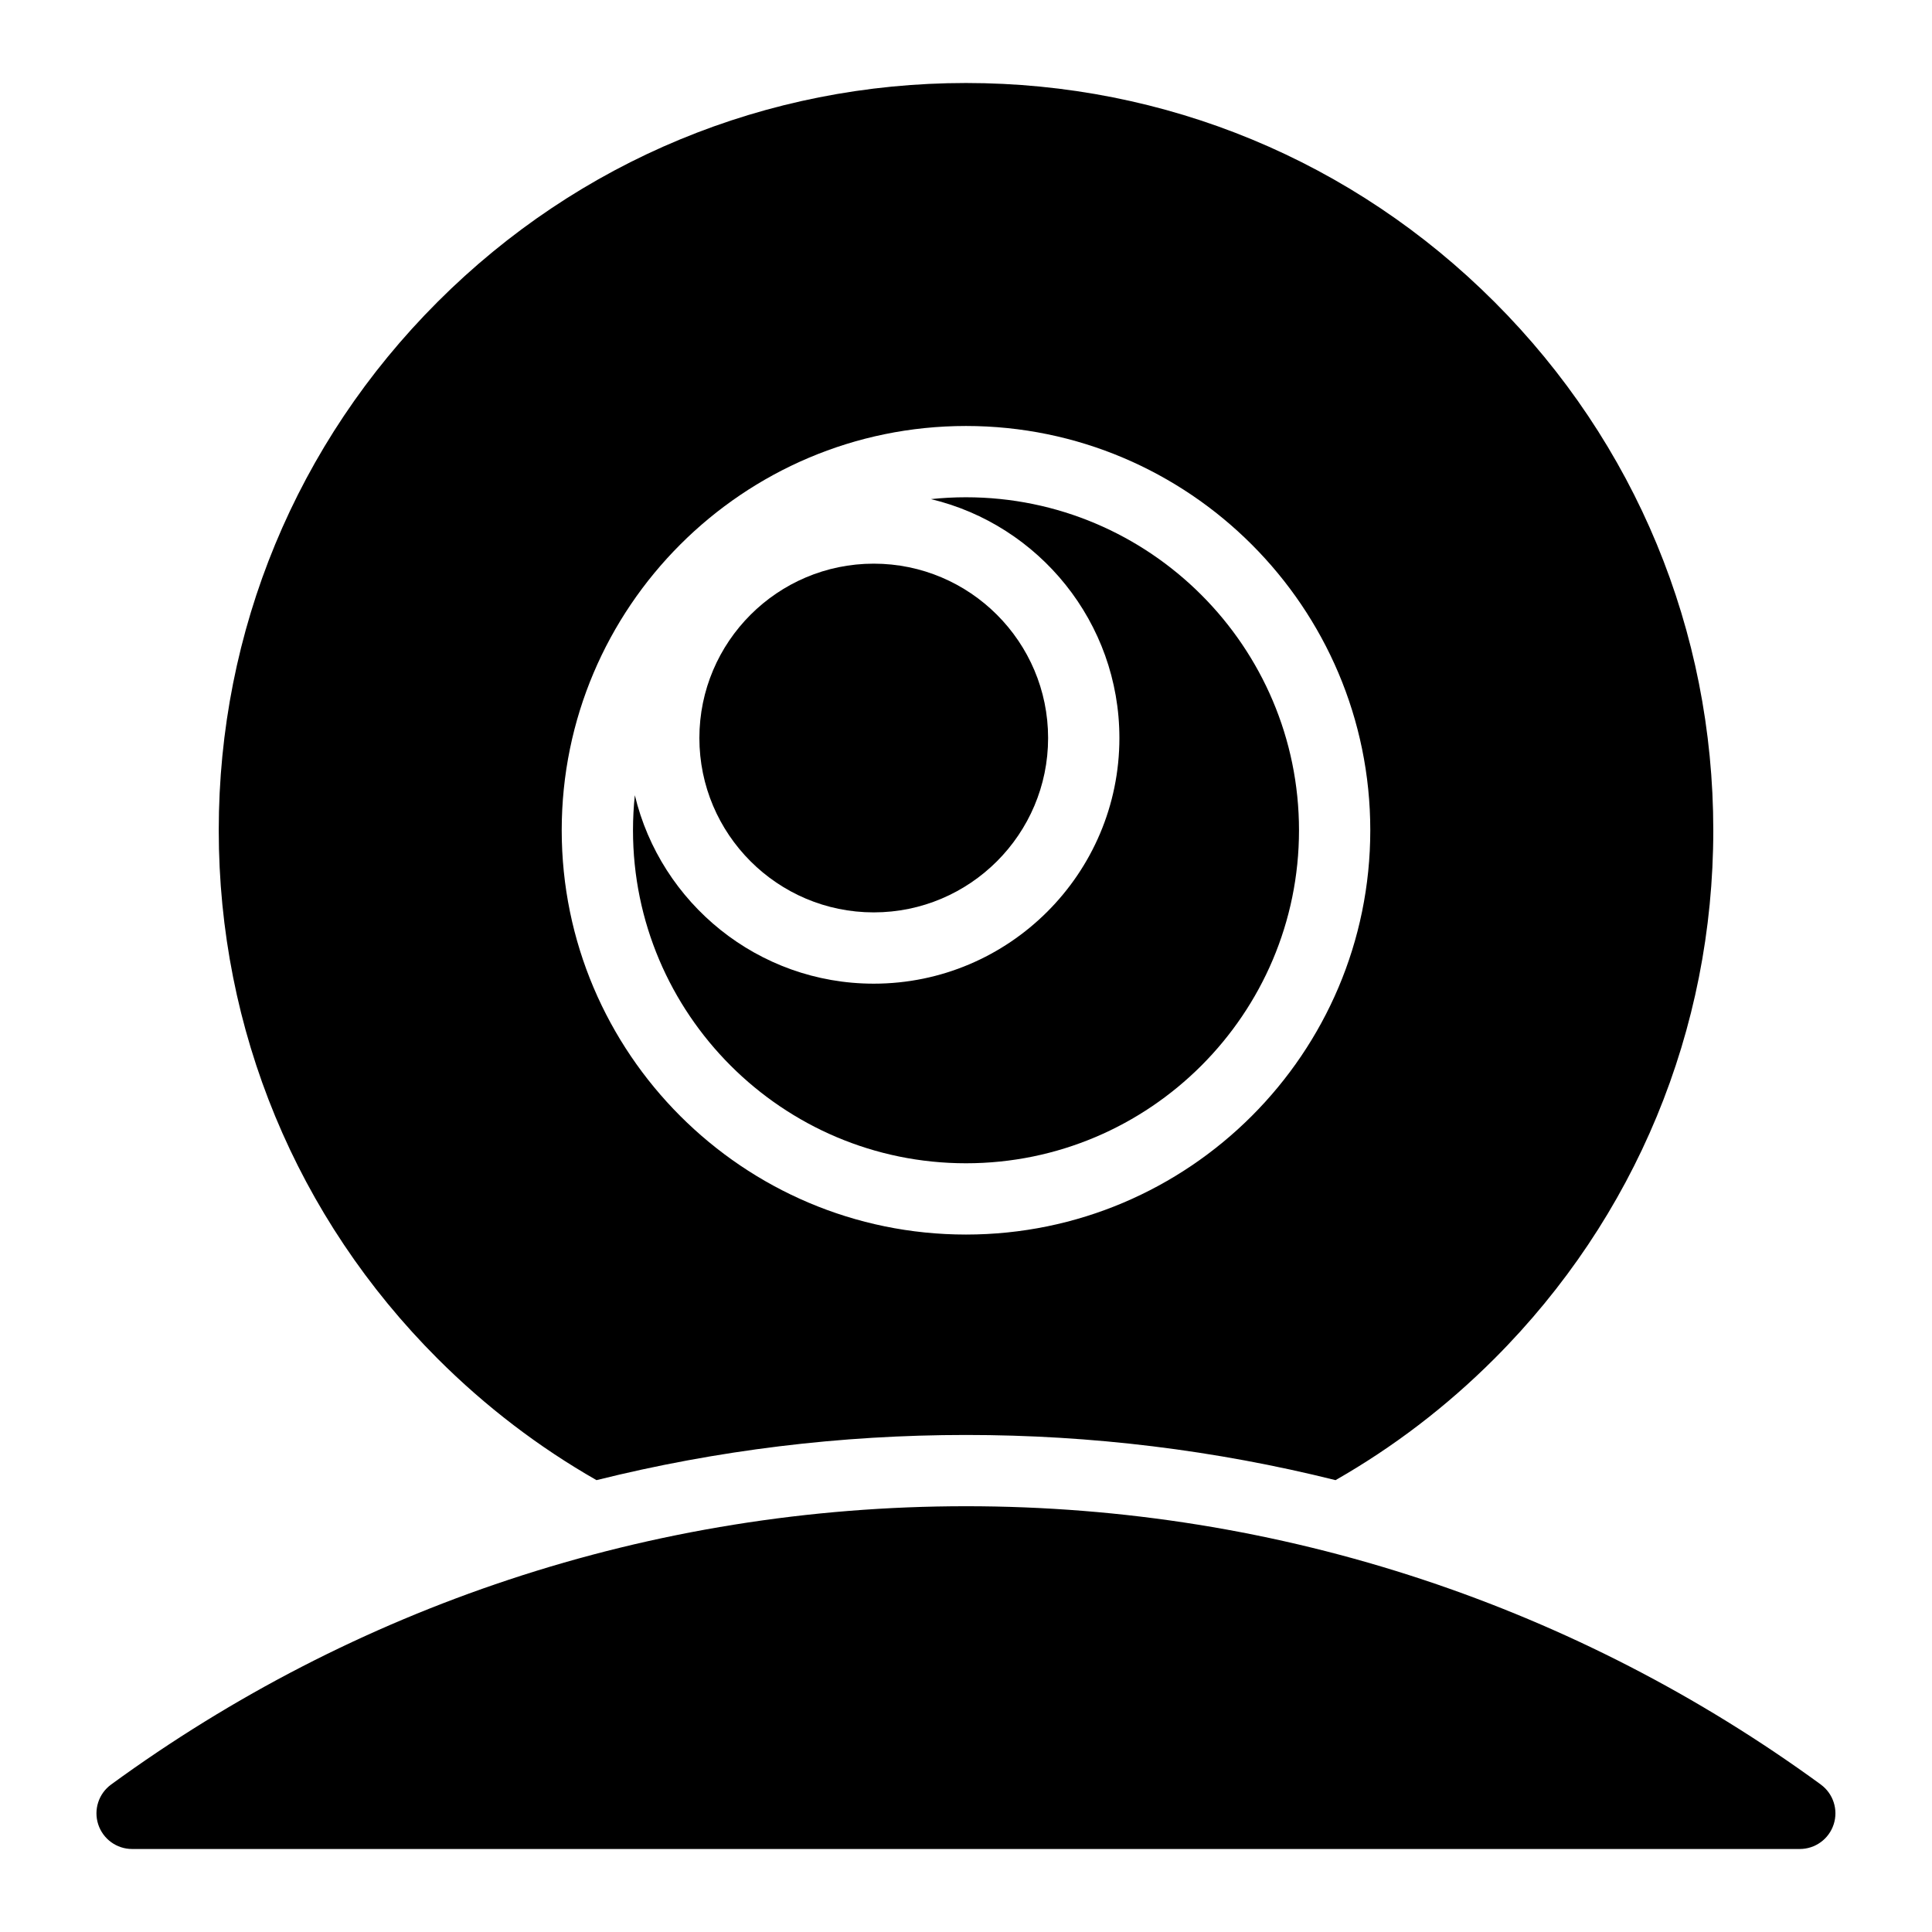
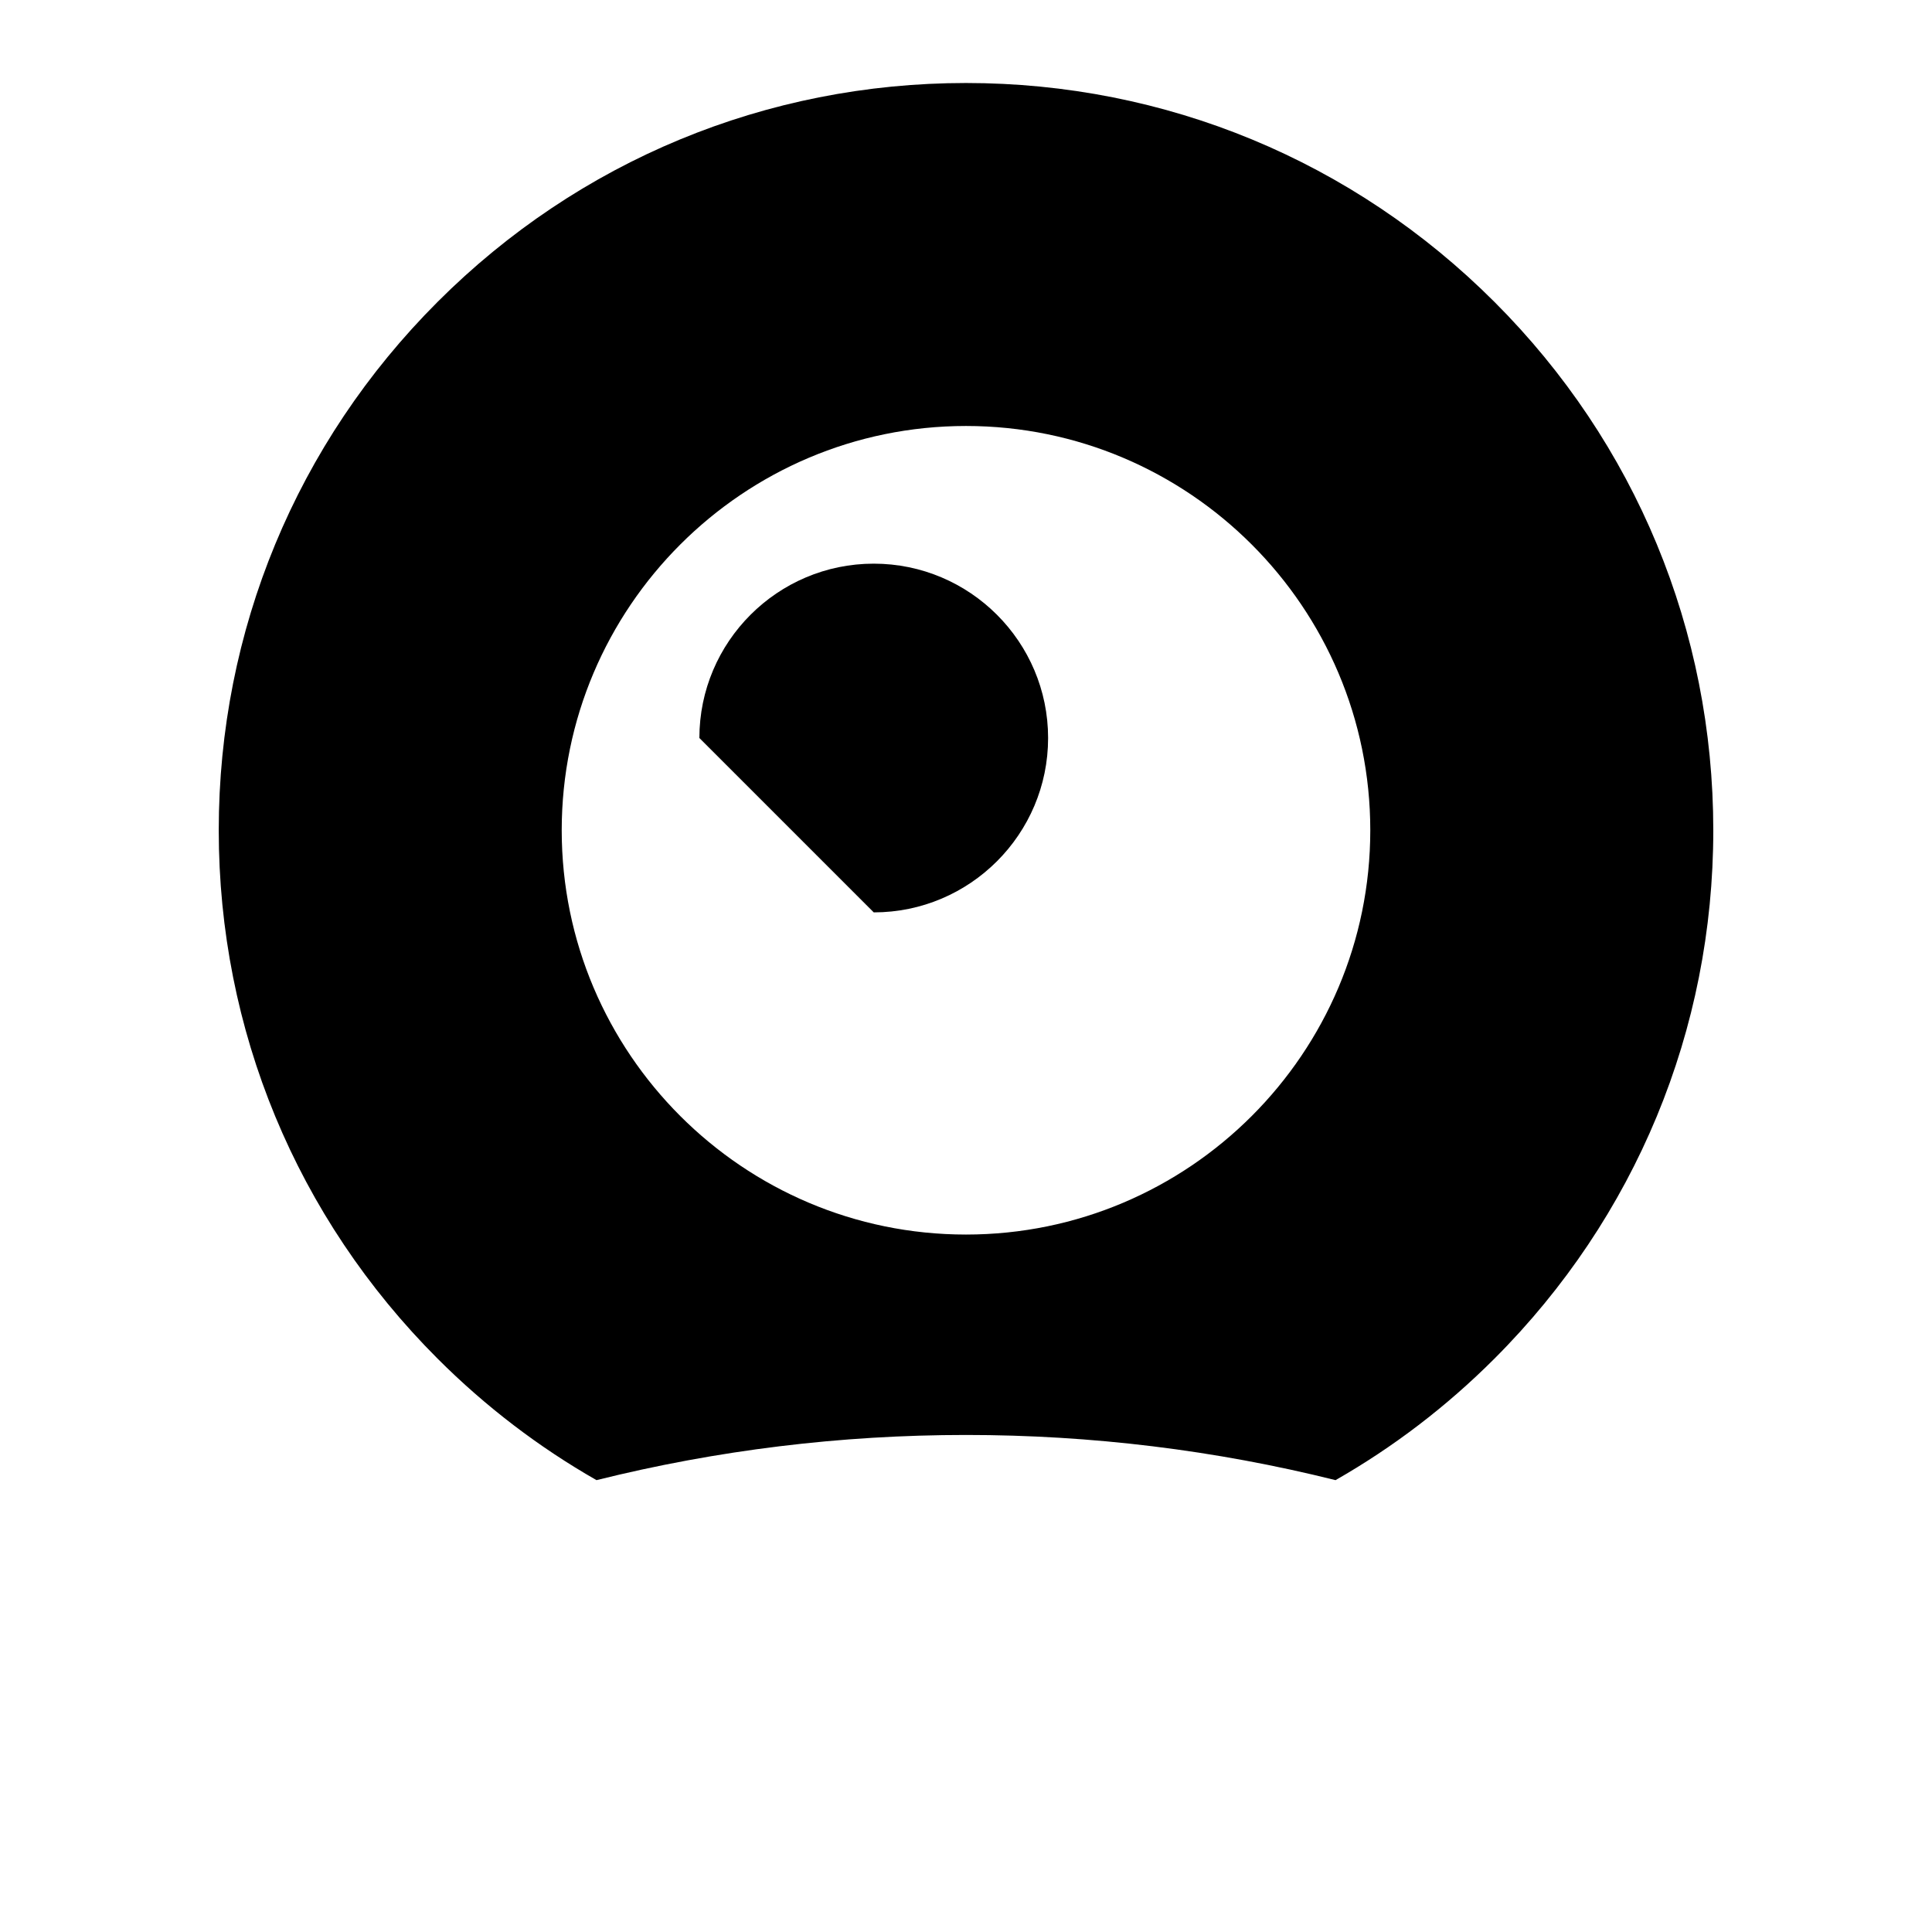
<svg xmlns="http://www.w3.org/2000/svg" fill="#000000" width="800px" height="800px" version="1.1" viewBox="144 144 512 512">
  <g>
    <path d="m540.03 224c-37.402-37.402-87.133-58.004-140.03-58.004-52.898 0-102.63 20.598-140.03 58.004-37.402 37.402-58 87.133-58 140.03s20.598 102.63 58.004 140.03c12.727 12.727 26.887 23.504 42.105 32.191 31.883-7.949 64.703-11.973 97.926-11.973s66.039 4.023 97.926 11.973c15.223-8.688 29.379-19.461 42.105-32.191 37.402-37.402 58.004-87.133 58.004-140.03-0.004-52.898-20.602-102.63-58.008-140.03zm-140.03 247.17c-59.078 0-107.14-48.062-107.14-107.14 0-59.078 48.062-107.14 107.14-107.14 59.078 0 107.14 48.062 107.14 107.14 0.004 59.082-48.059 107.14-107.14 107.14z" />
-     <path d="m626.54 616.92c-32.207-23.504-67.652-41.762-105.35-54.27-38.977-12.93-79.754-19.484-121.2-19.484-41.441 0.004-82.219 6.559-121.2 19.488-37.695 12.504-73.137 30.762-105.35 54.27-3.301 2.41-4.68 6.672-3.41 10.559s4.894 6.519 8.98 6.519h441.95c4.09 0 7.715-2.629 8.98-6.519 1.27-3.891-0.109-8.152-3.41-10.562z" />
-     <path d="m375.55 385.79c25.48 0 46.207-20.73 46.207-46.207 0-25.477-20.727-46.207-46.207-46.207-25.477 0-46.207 20.727-46.207 46.207s20.727 46.207 46.207 46.207z" />
-     <path d="m400 275.78c-3.137 0-6.234 0.168-9.289 0.488 28.609 6.848 49.941 32.637 49.941 63.312 0 35.895-29.203 65.102-65.102 65.102-30.68 0-56.465-21.332-63.312-49.945-0.32 3.055-0.488 6.152-0.488 9.293 0 48.66 39.59 88.25 88.25 88.25s88.25-39.59 88.25-88.25-39.586-88.25-88.25-88.25z" />
+     <path d="m375.55 385.79c25.48 0 46.207-20.73 46.207-46.207 0-25.477-20.727-46.207-46.207-46.207-25.477 0-46.207 20.727-46.207 46.207z" />
  </g>
</svg>